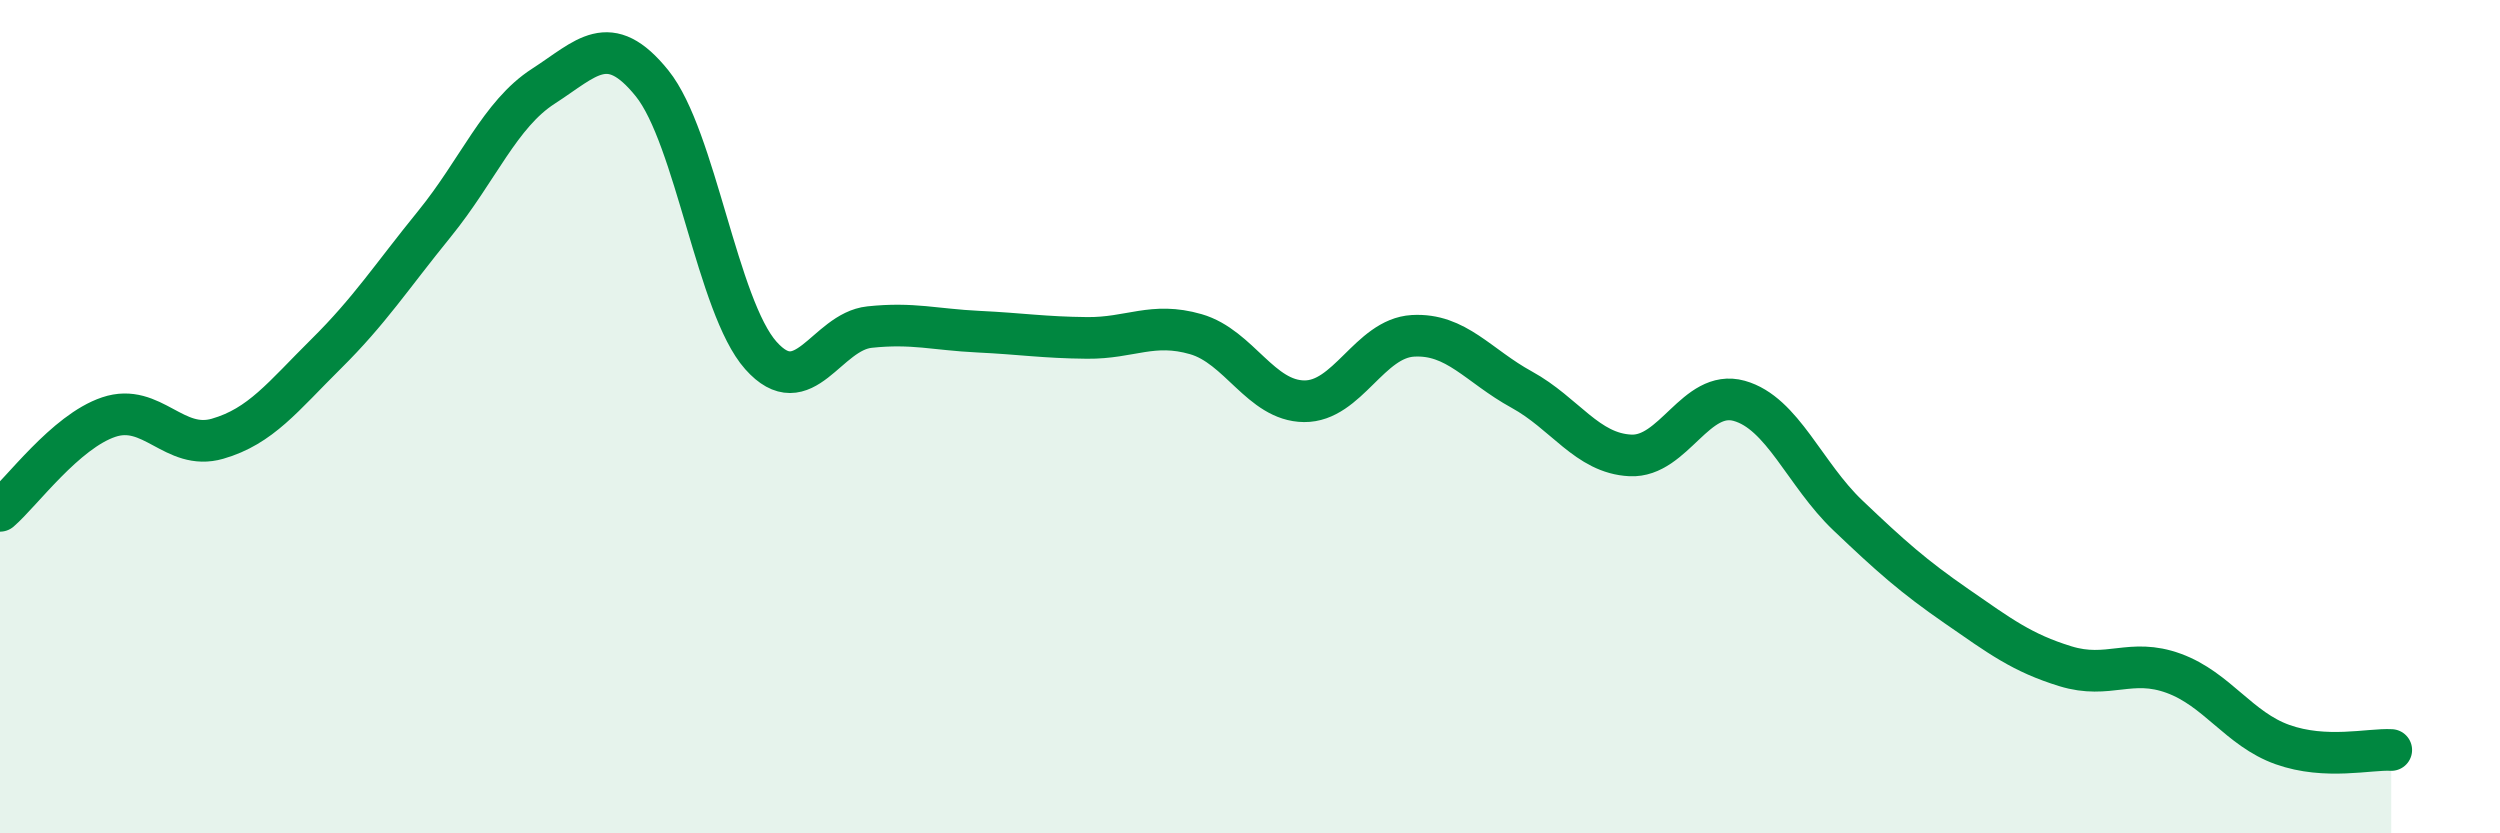
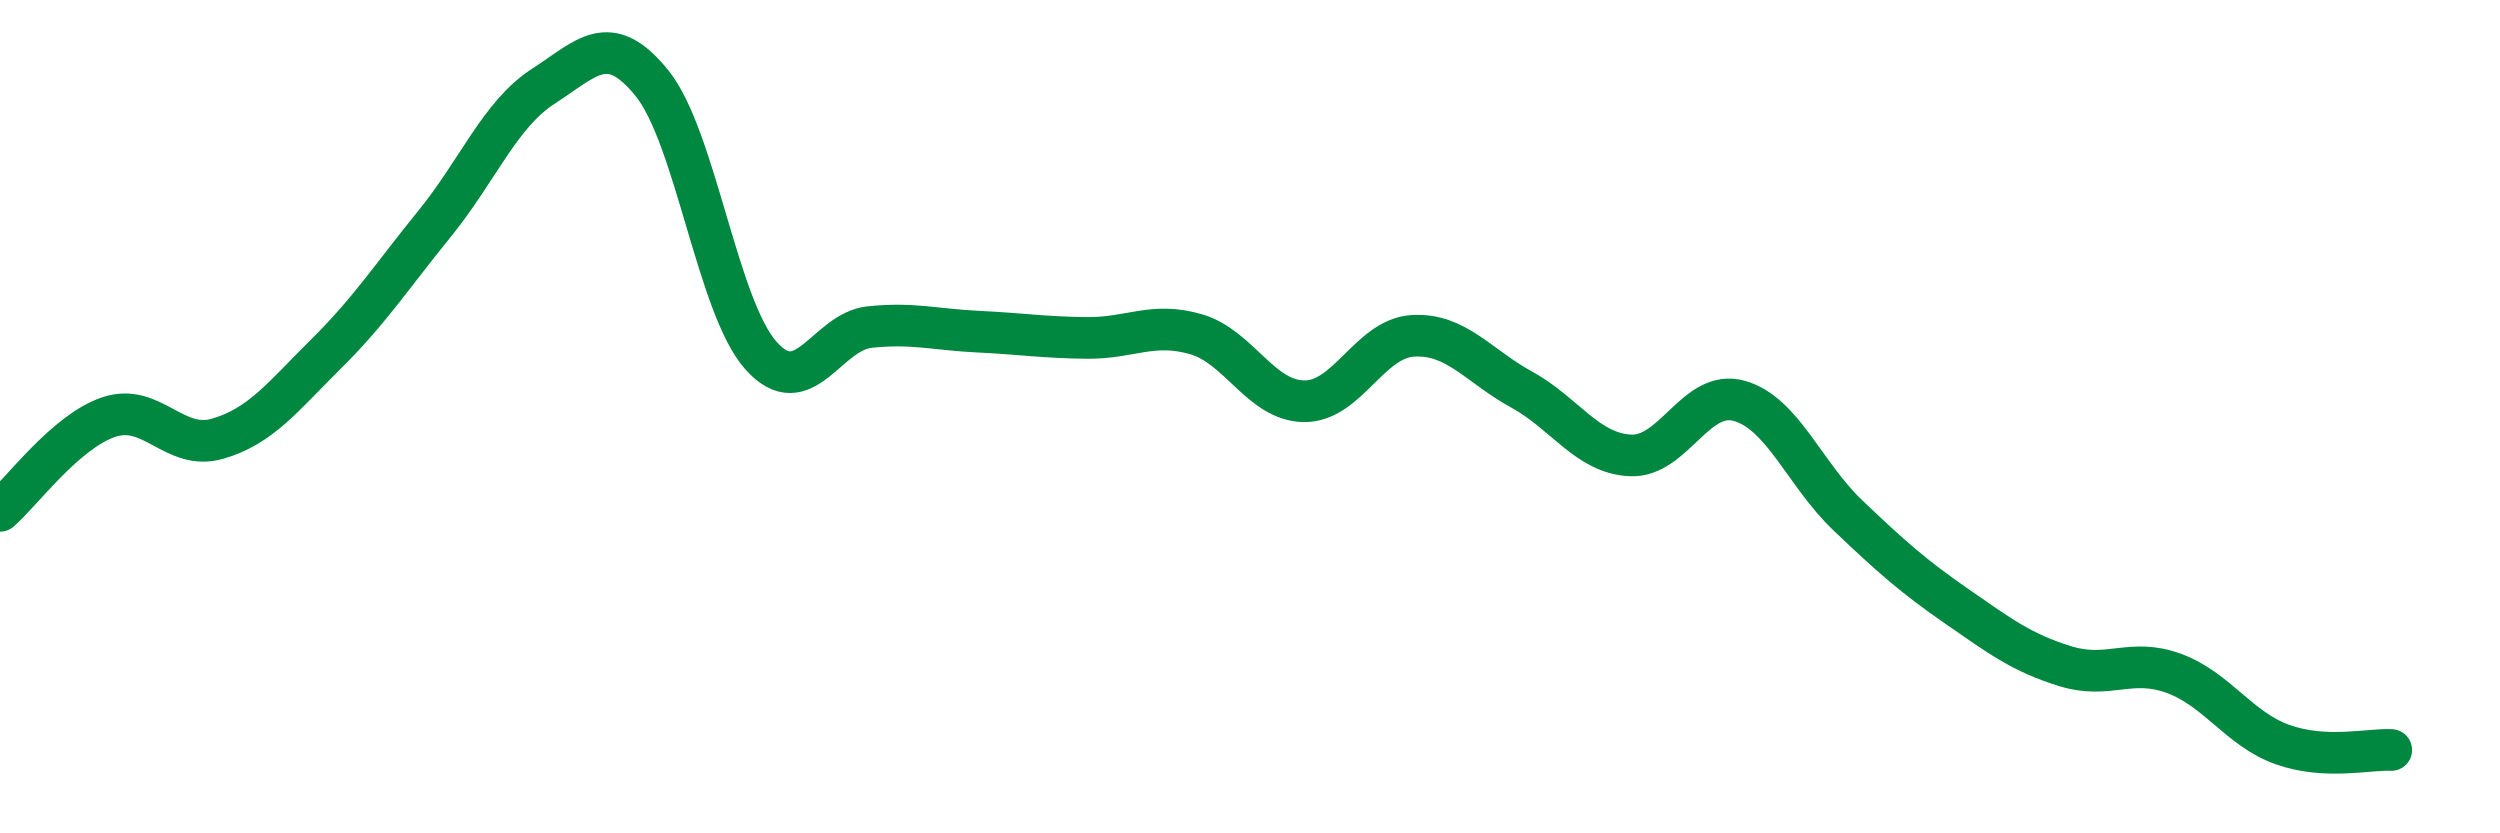
<svg xmlns="http://www.w3.org/2000/svg" width="60" height="20" viewBox="0 0 60 20">
-   <path d="M 0,12.26 C 0.52,11.81 1.57,10.36 2.61,10.01 C 3.65,9.66 4.18,10.83 5.22,10.53 C 6.26,10.23 6.79,9.52 7.83,8.49 C 8.87,7.46 9.39,6.65 10.43,5.37 C 11.47,4.09 12,2.74 13.04,2.07 C 14.08,1.4 14.61,0.71 15.65,2 C 16.69,3.29 17.22,7.36 18.26,8.53 C 19.3,9.7 19.83,7.96 20.87,7.85 C 21.91,7.74 22.44,7.91 23.48,7.96 C 24.52,8.01 25.05,8.1 26.09,8.11 C 27.13,8.12 27.66,7.72 28.7,8.02 C 29.74,8.32 30.26,9.62 31.3,9.63 C 32.34,9.64 32.87,8.12 33.91,8.06 C 34.95,8 35.48,8.78 36.52,9.35 C 37.56,9.92 38.09,10.88 39.13,10.93 C 40.17,10.98 40.7,9.33 41.74,9.62 C 42.78,9.91 43.31,11.38 44.35,12.37 C 45.39,13.36 45.92,13.83 46.96,14.55 C 48,15.27 48.53,15.67 49.57,15.99 C 50.61,16.31 51.13,15.78 52.17,16.16 C 53.21,16.54 53.74,17.5 54.78,17.87 C 55.82,18.24 56.87,17.97 57.39,18L57.39 20L0 20Z" fill="#008740" opacity="0.1" stroke-linecap="round" stroke-linejoin="round" />
  <path d="M 0,12.26 C 0.52,11.81 1.57,10.36 2.61,10.01 C 3.65,9.66 4.18,10.83 5.22,10.53 C 6.26,10.23 6.79,9.52 7.83,8.49 C 8.87,7.46 9.39,6.65 10.43,5.37 C 11.47,4.09 12,2.74 13.04,2.07 C 14.08,1.4 14.61,0.71 15.65,2 C 16.69,3.29 17.22,7.36 18.26,8.53 C 19.3,9.7 19.83,7.96 20.87,7.85 C 21.91,7.74 22.44,7.91 23.48,7.96 C 24.52,8.01 25.05,8.1 26.09,8.11 C 27.13,8.12 27.66,7.72 28.7,8.02 C 29.74,8.32 30.26,9.62 31.3,9.63 C 32.34,9.64 32.87,8.12 33.91,8.06 C 34.95,8 35.48,8.78 36.52,9.35 C 37.56,9.92 38.09,10.88 39.13,10.93 C 40.17,10.98 40.7,9.33 41.74,9.62 C 42.78,9.91 43.31,11.38 44.35,12.37 C 45.39,13.36 45.92,13.83 46.96,14.55 C 48,15.27 48.53,15.67 49.57,15.99 C 50.61,16.31 51.13,15.78 52.17,16.16 C 53.21,16.54 53.74,17.5 54.78,17.87 C 55.82,18.24 56.87,17.97 57.39,18" stroke="#008740" stroke-width="1" fill="none" stroke-linecap="round" stroke-linejoin="round" />
</svg>